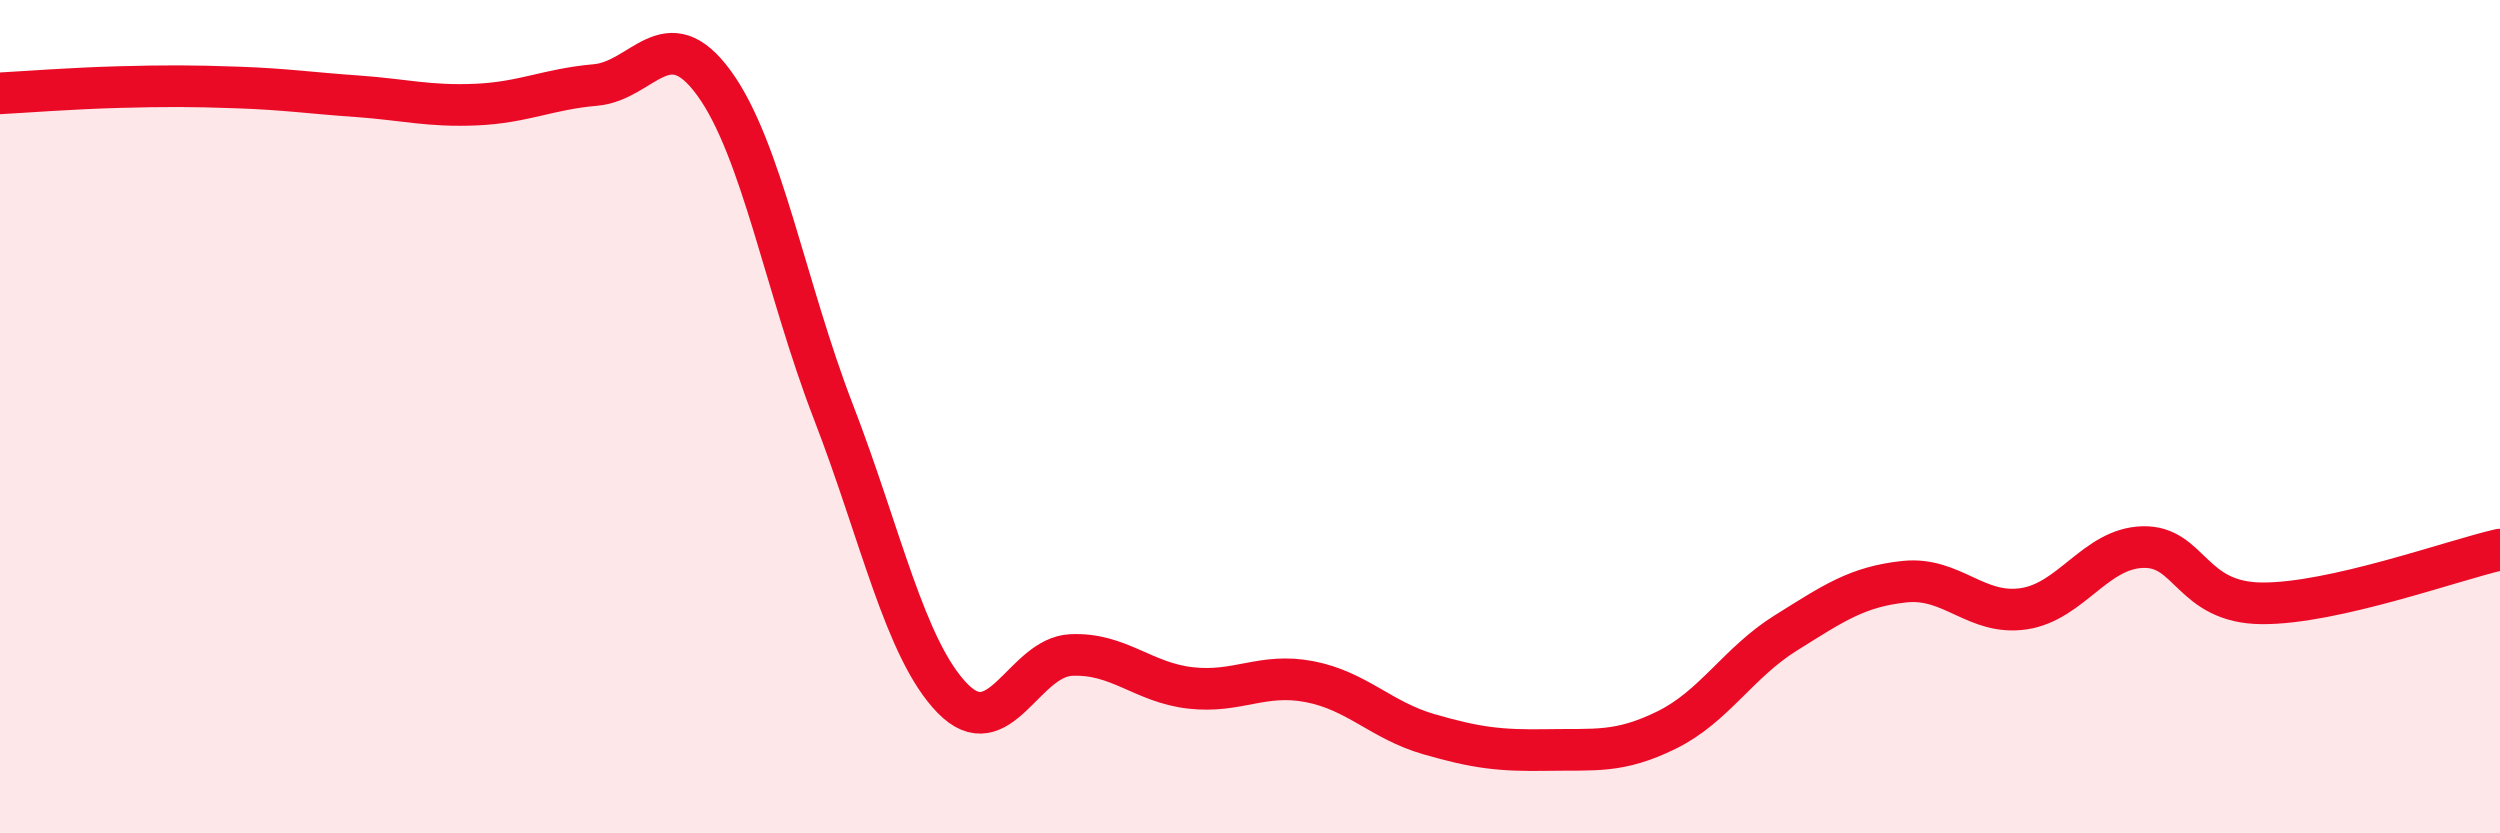
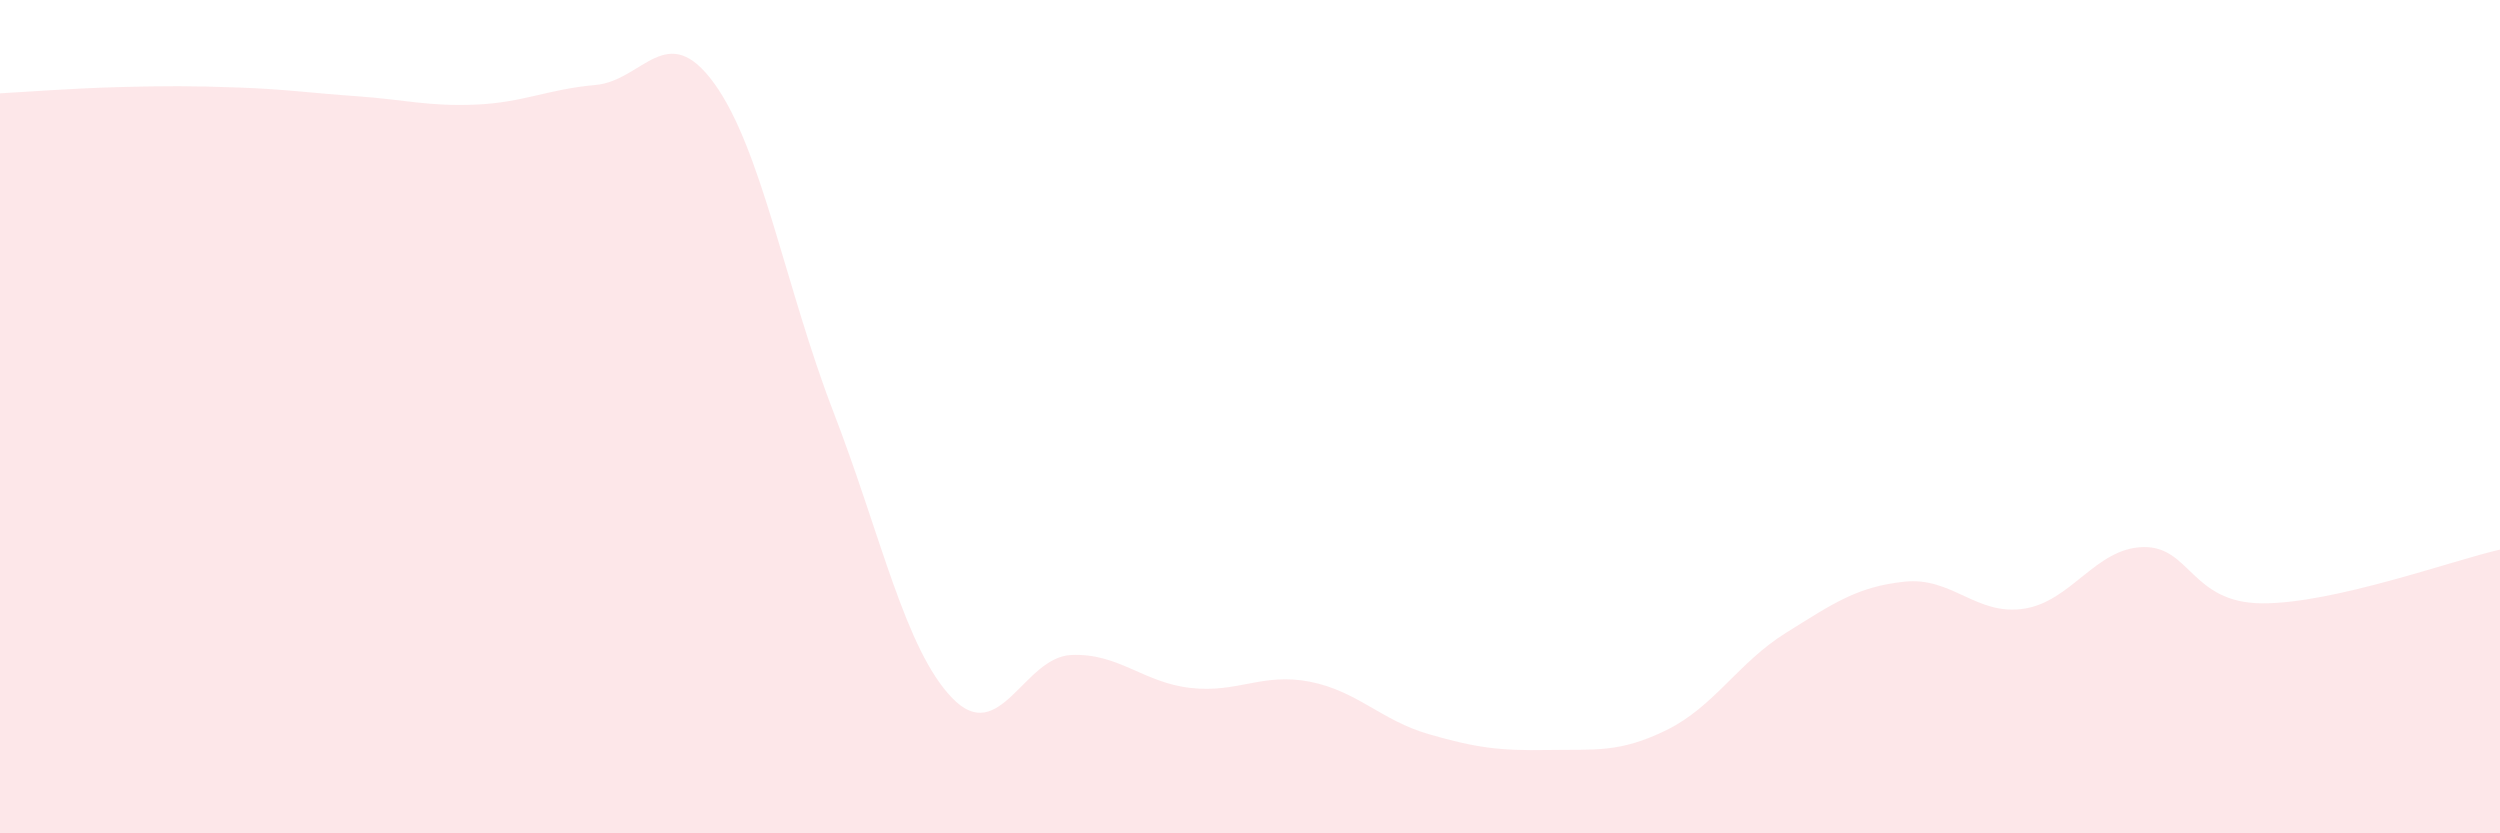
<svg xmlns="http://www.w3.org/2000/svg" width="60" height="20" viewBox="0 0 60 20">
  <path d="M 0,2.24 C 0.57,2.21 1.72,2.12 2.86,2.09 C 4,2.06 4.57,2.06 5.71,2.1 C 6.85,2.14 7.43,2.23 8.57,2.31 C 9.71,2.39 10.29,2.56 11.43,2.51 C 12.57,2.46 13.15,2.14 14.29,2.04 C 15.43,1.94 16,0.43 17.14,2 C 18.28,3.57 18.86,6.93 20,9.88 C 21.14,12.83 21.72,15.59 22.86,16.76 C 24,17.93 24.57,15.77 25.71,15.72 C 26.85,15.67 27.43,16.38 28.57,16.51 C 29.71,16.64 30.29,16.14 31.43,16.36 C 32.57,16.58 33.15,17.29 34.29,17.62 C 35.43,17.95 36,18.02 37.14,18 C 38.28,17.98 38.86,18.08 40,17.52 C 41.14,16.96 41.72,15.9 42.86,15.19 C 44,14.48 44.57,14.08 45.71,13.96 C 46.85,13.84 47.43,14.78 48.57,14.61 C 49.71,14.44 50.29,13.16 51.43,13.13 C 52.57,13.1 52.58,14.47 54.29,14.48 C 56,14.49 58.86,13.45 60,13.19L60 20L0 20Z" fill="#EB0A25" opacity="0.1" stroke-linecap="round" stroke-linejoin="round" />
-   <path d="M 0,2.24 C 0.57,2.21 1.72,2.12 2.86,2.09 C 4,2.06 4.57,2.06 5.71,2.1 C 6.85,2.14 7.43,2.23 8.57,2.31 C 9.71,2.39 10.29,2.56 11.43,2.51 C 12.57,2.46 13.15,2.14 14.29,2.04 C 15.43,1.94 16,0.43 17.14,2 C 18.28,3.57 18.86,6.93 20,9.88 C 21.14,12.83 21.72,15.59 22.86,16.76 C 24,17.93 24.57,15.77 25.71,15.72 C 26.85,15.67 27.43,16.38 28.57,16.51 C 29.71,16.64 30.29,16.14 31.43,16.36 C 32.57,16.58 33.15,17.29 34.29,17.62 C 35.43,17.95 36,18.02 37.14,18 C 38.28,17.98 38.86,18.08 40,17.52 C 41.14,16.96 41.72,15.9 42.86,15.19 C 44,14.48 44.57,14.08 45.71,13.96 C 46.85,13.84 47.43,14.78 48.57,14.61 C 49.71,14.44 50.29,13.16 51.43,13.13 C 52.57,13.1 52.58,14.47 54.29,14.48 C 56,14.49 58.86,13.45 60,13.19" stroke="#EB0A25" stroke-width="1" fill="none" stroke-linecap="round" stroke-linejoin="round" />
</svg>